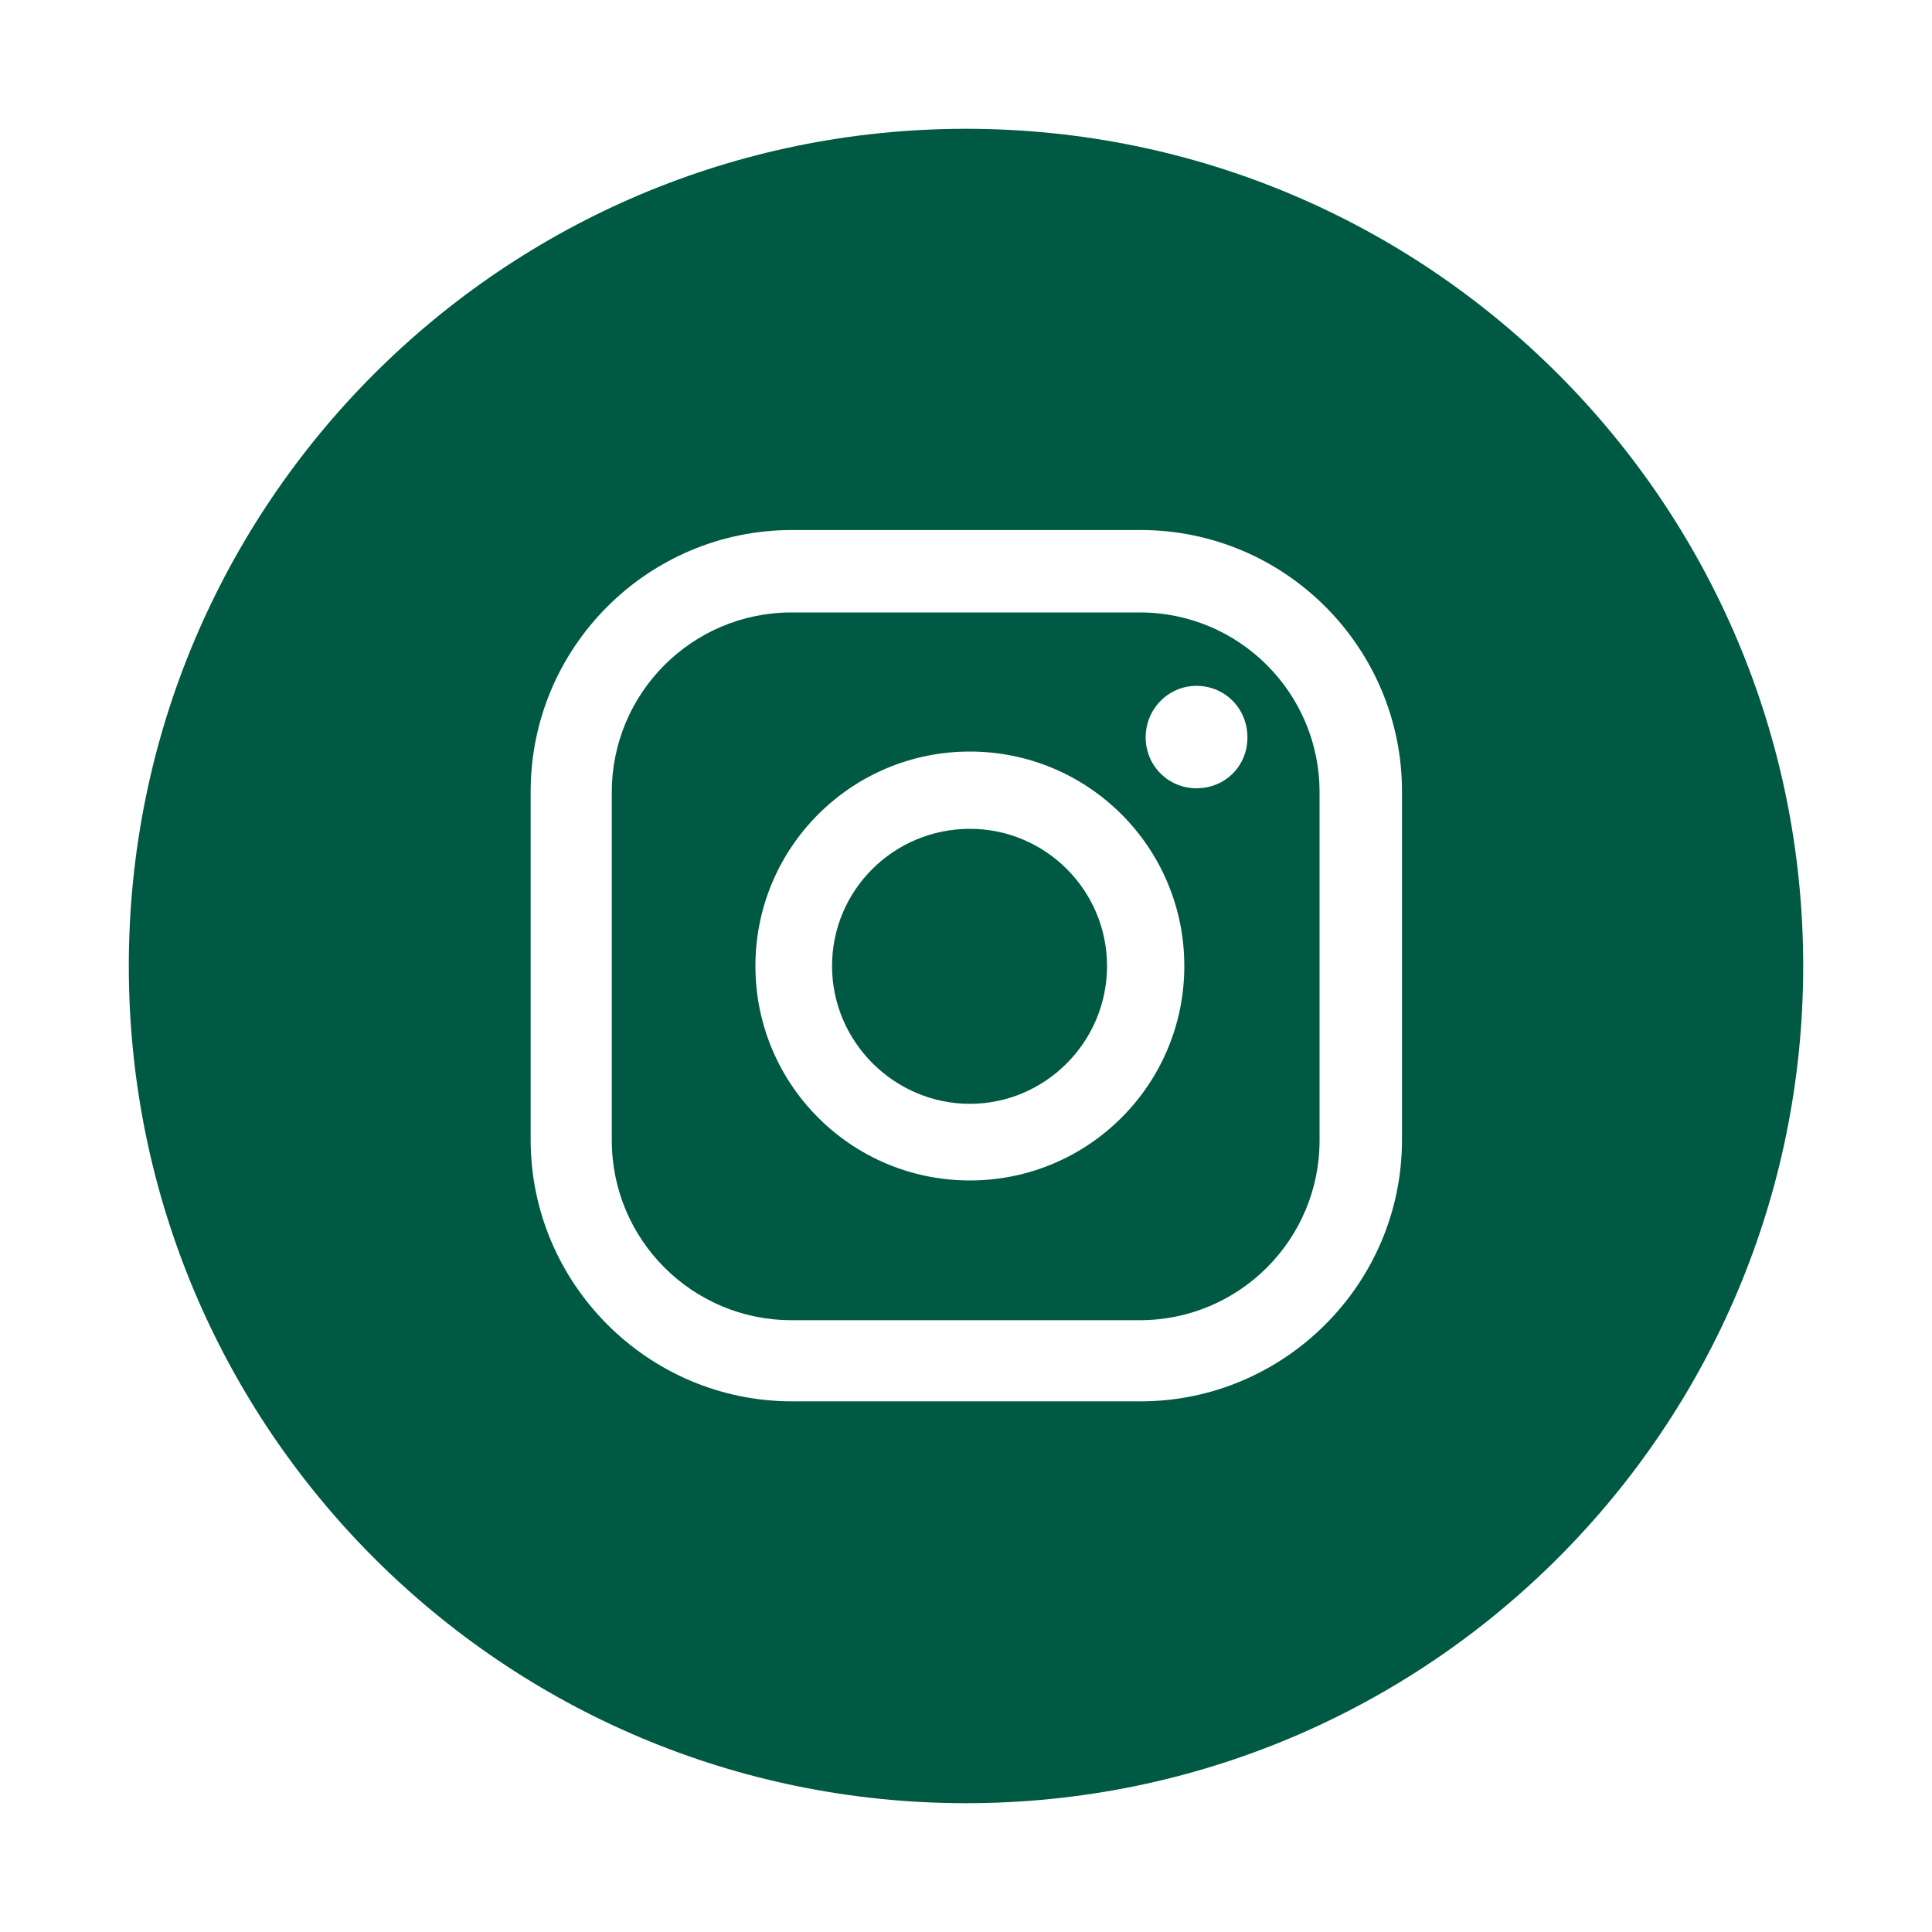
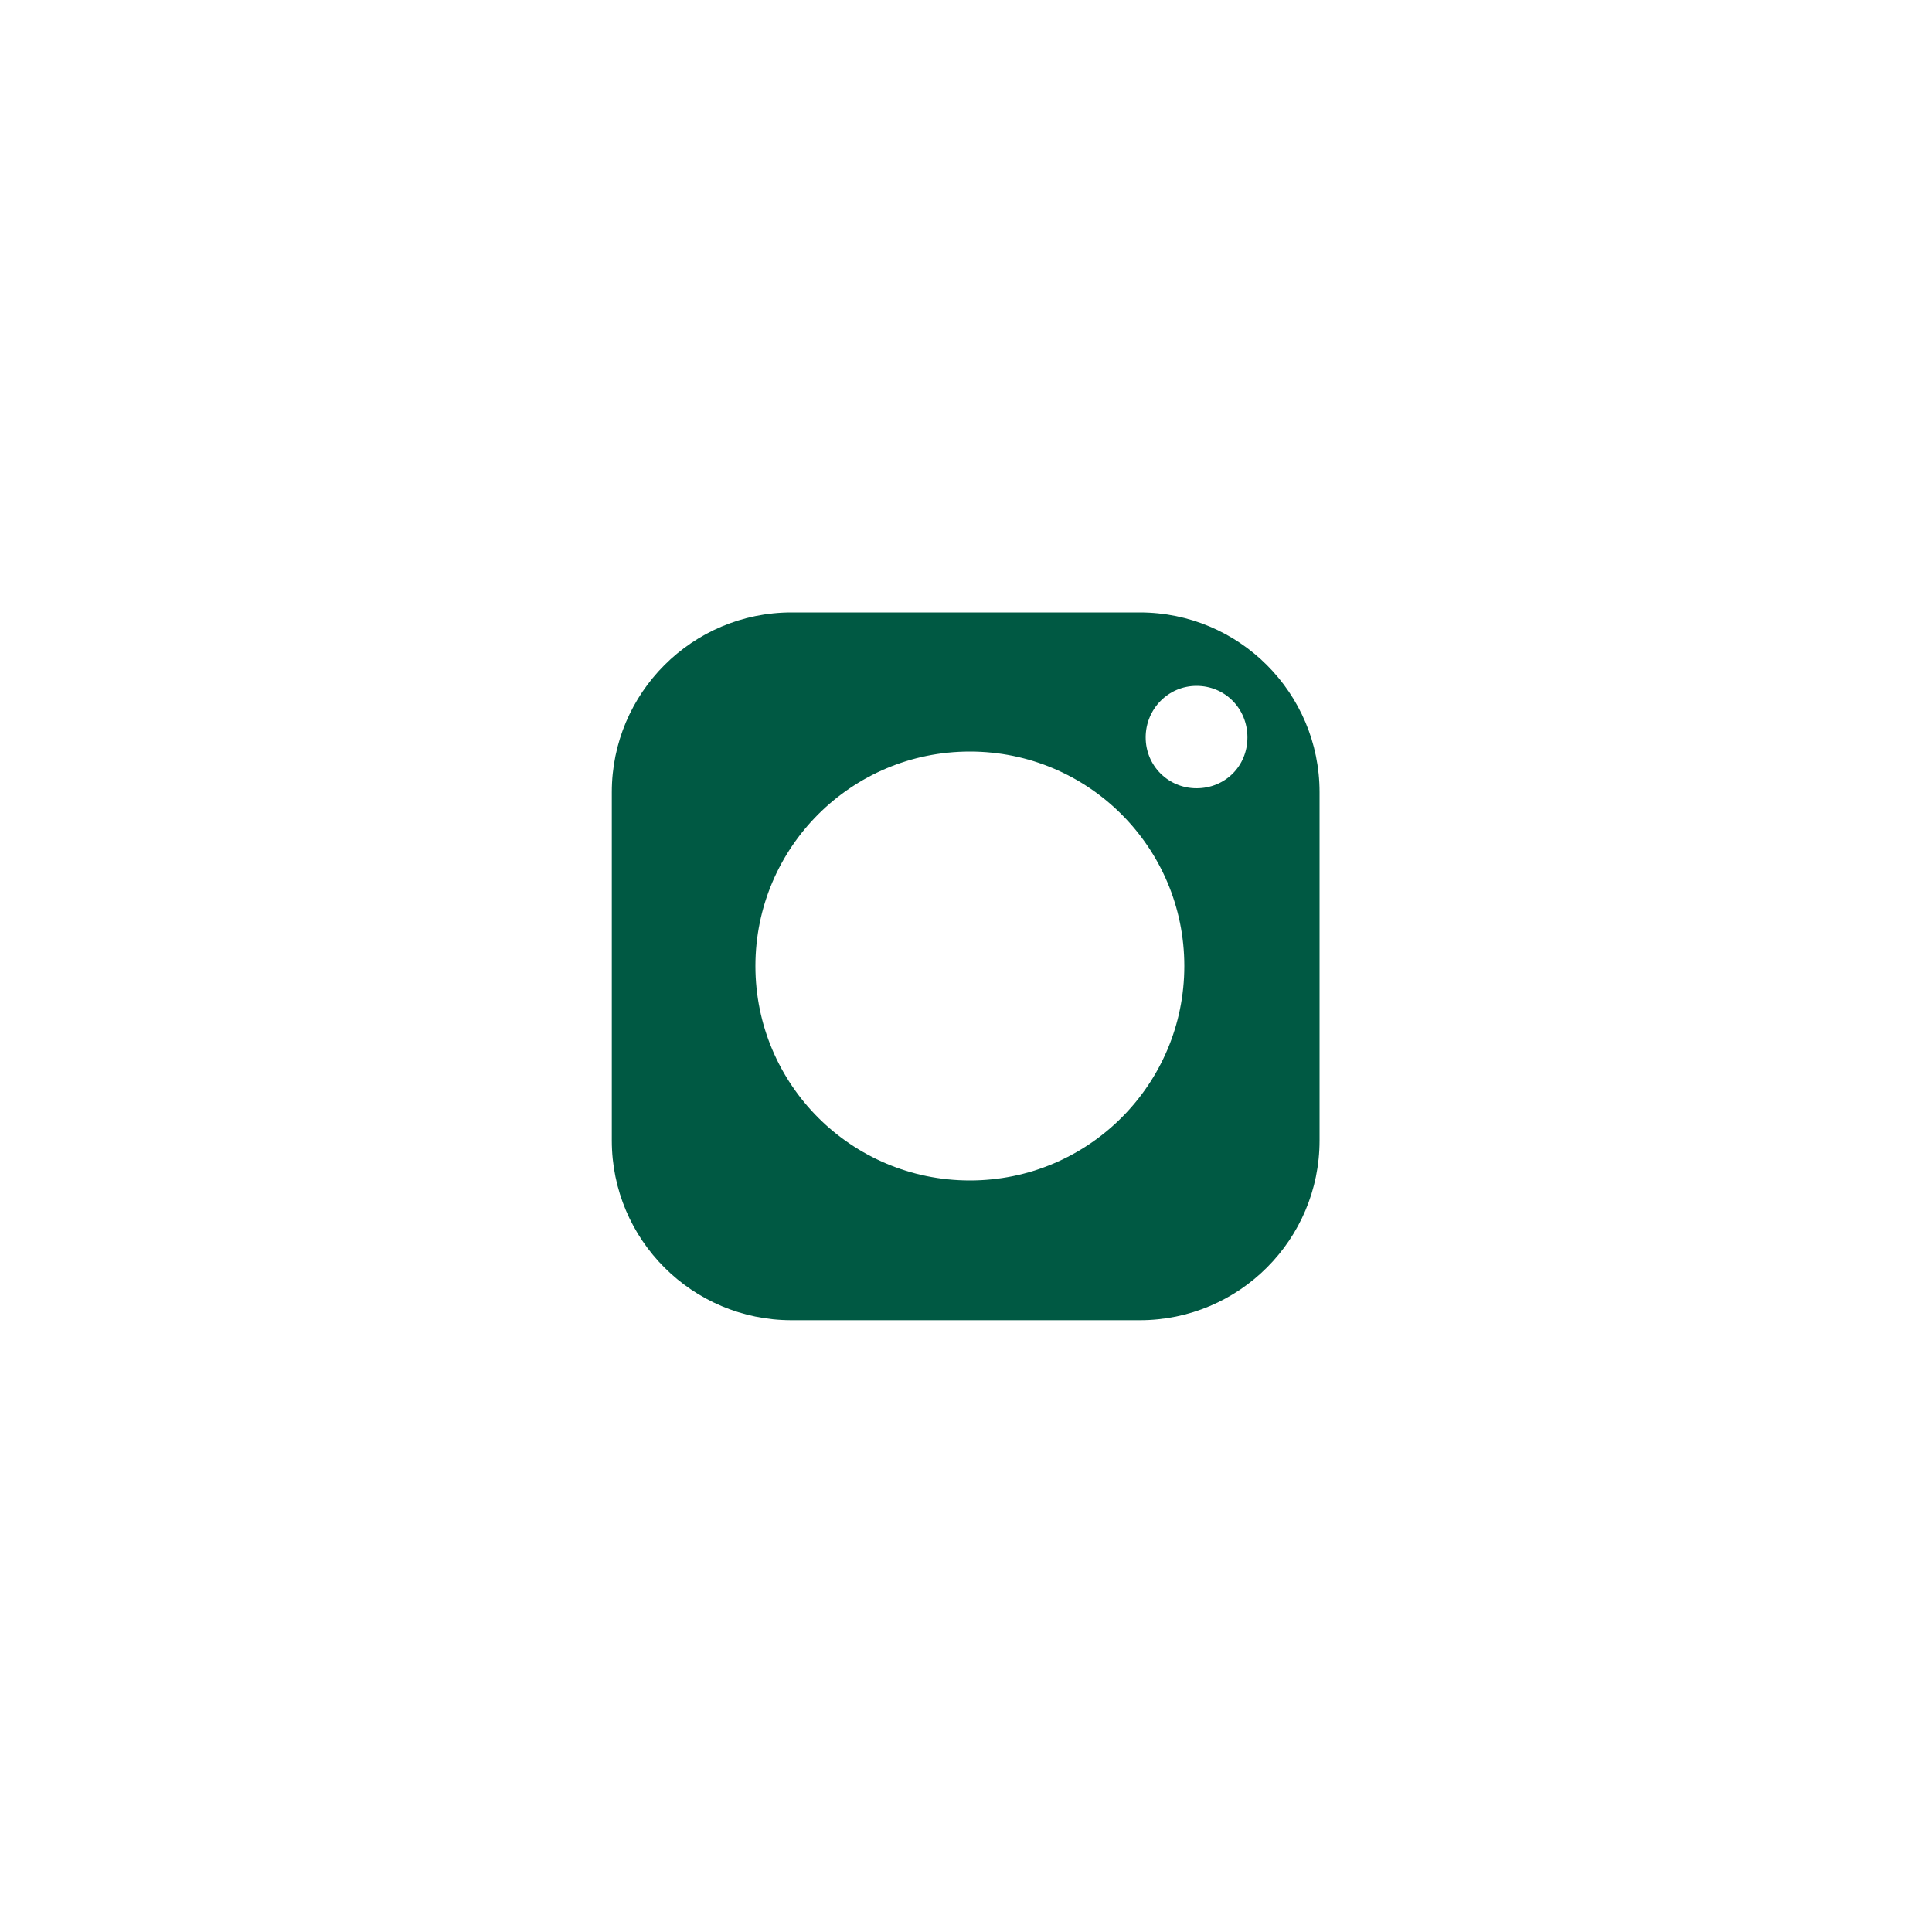
<svg xmlns="http://www.w3.org/2000/svg" id="Capa_1" data-name="Capa 1" viewBox="0 0 30 30">
  <defs>
    <style>
      .cls-1 {
        fill: #005943;
      }
    </style>
  </defs>
-   <path class="cls-1" d="M17.19,15c0,1.18-.96,2.14-2.13,2.14s-2.14-.96-2.14-2.14.96-2.13,2.14-2.13,2.13.96,2.13,2.13Z" />
  <path class="cls-1" d="M17.7,9.51h-5.41c-1.54,0-2.79,1.25-2.79,2.79v5.41c0,1.54,1.25,2.79,2.79,2.79h5.41c1.54,0,2.79-1.25,2.79-2.79v-5.41c0-1.54-1.25-2.79-2.79-2.79ZM15.06,18.33c-1.84,0-3.33-1.49-3.33-3.33s1.49-3.33,3.33-3.33,3.33,1.49,3.33,3.33-1.49,3.33-3.33,3.33ZM18.58,12.24c-.44,0-.79-.35-.79-.79s.35-.8.79-.8.79.35.79.8-.35.79-.79.79Z" />
-   <path class="cls-1" d="M15,2C7.82,2,2,7.82,2,15s5.82,13,13,13,13-5.82,13-13S22.18,2,15,2ZM21.77,17.7c0,2.24-1.83,4.06-4.06,4.06h-5.41c-2.24,0-4.06-1.83-4.06-4.06v-5.41c0-2.24,1.82-4.06,4.06-4.06h5.41c2.24,0,4.06,1.82,4.06,4.06v5.41Z" />
</svg>